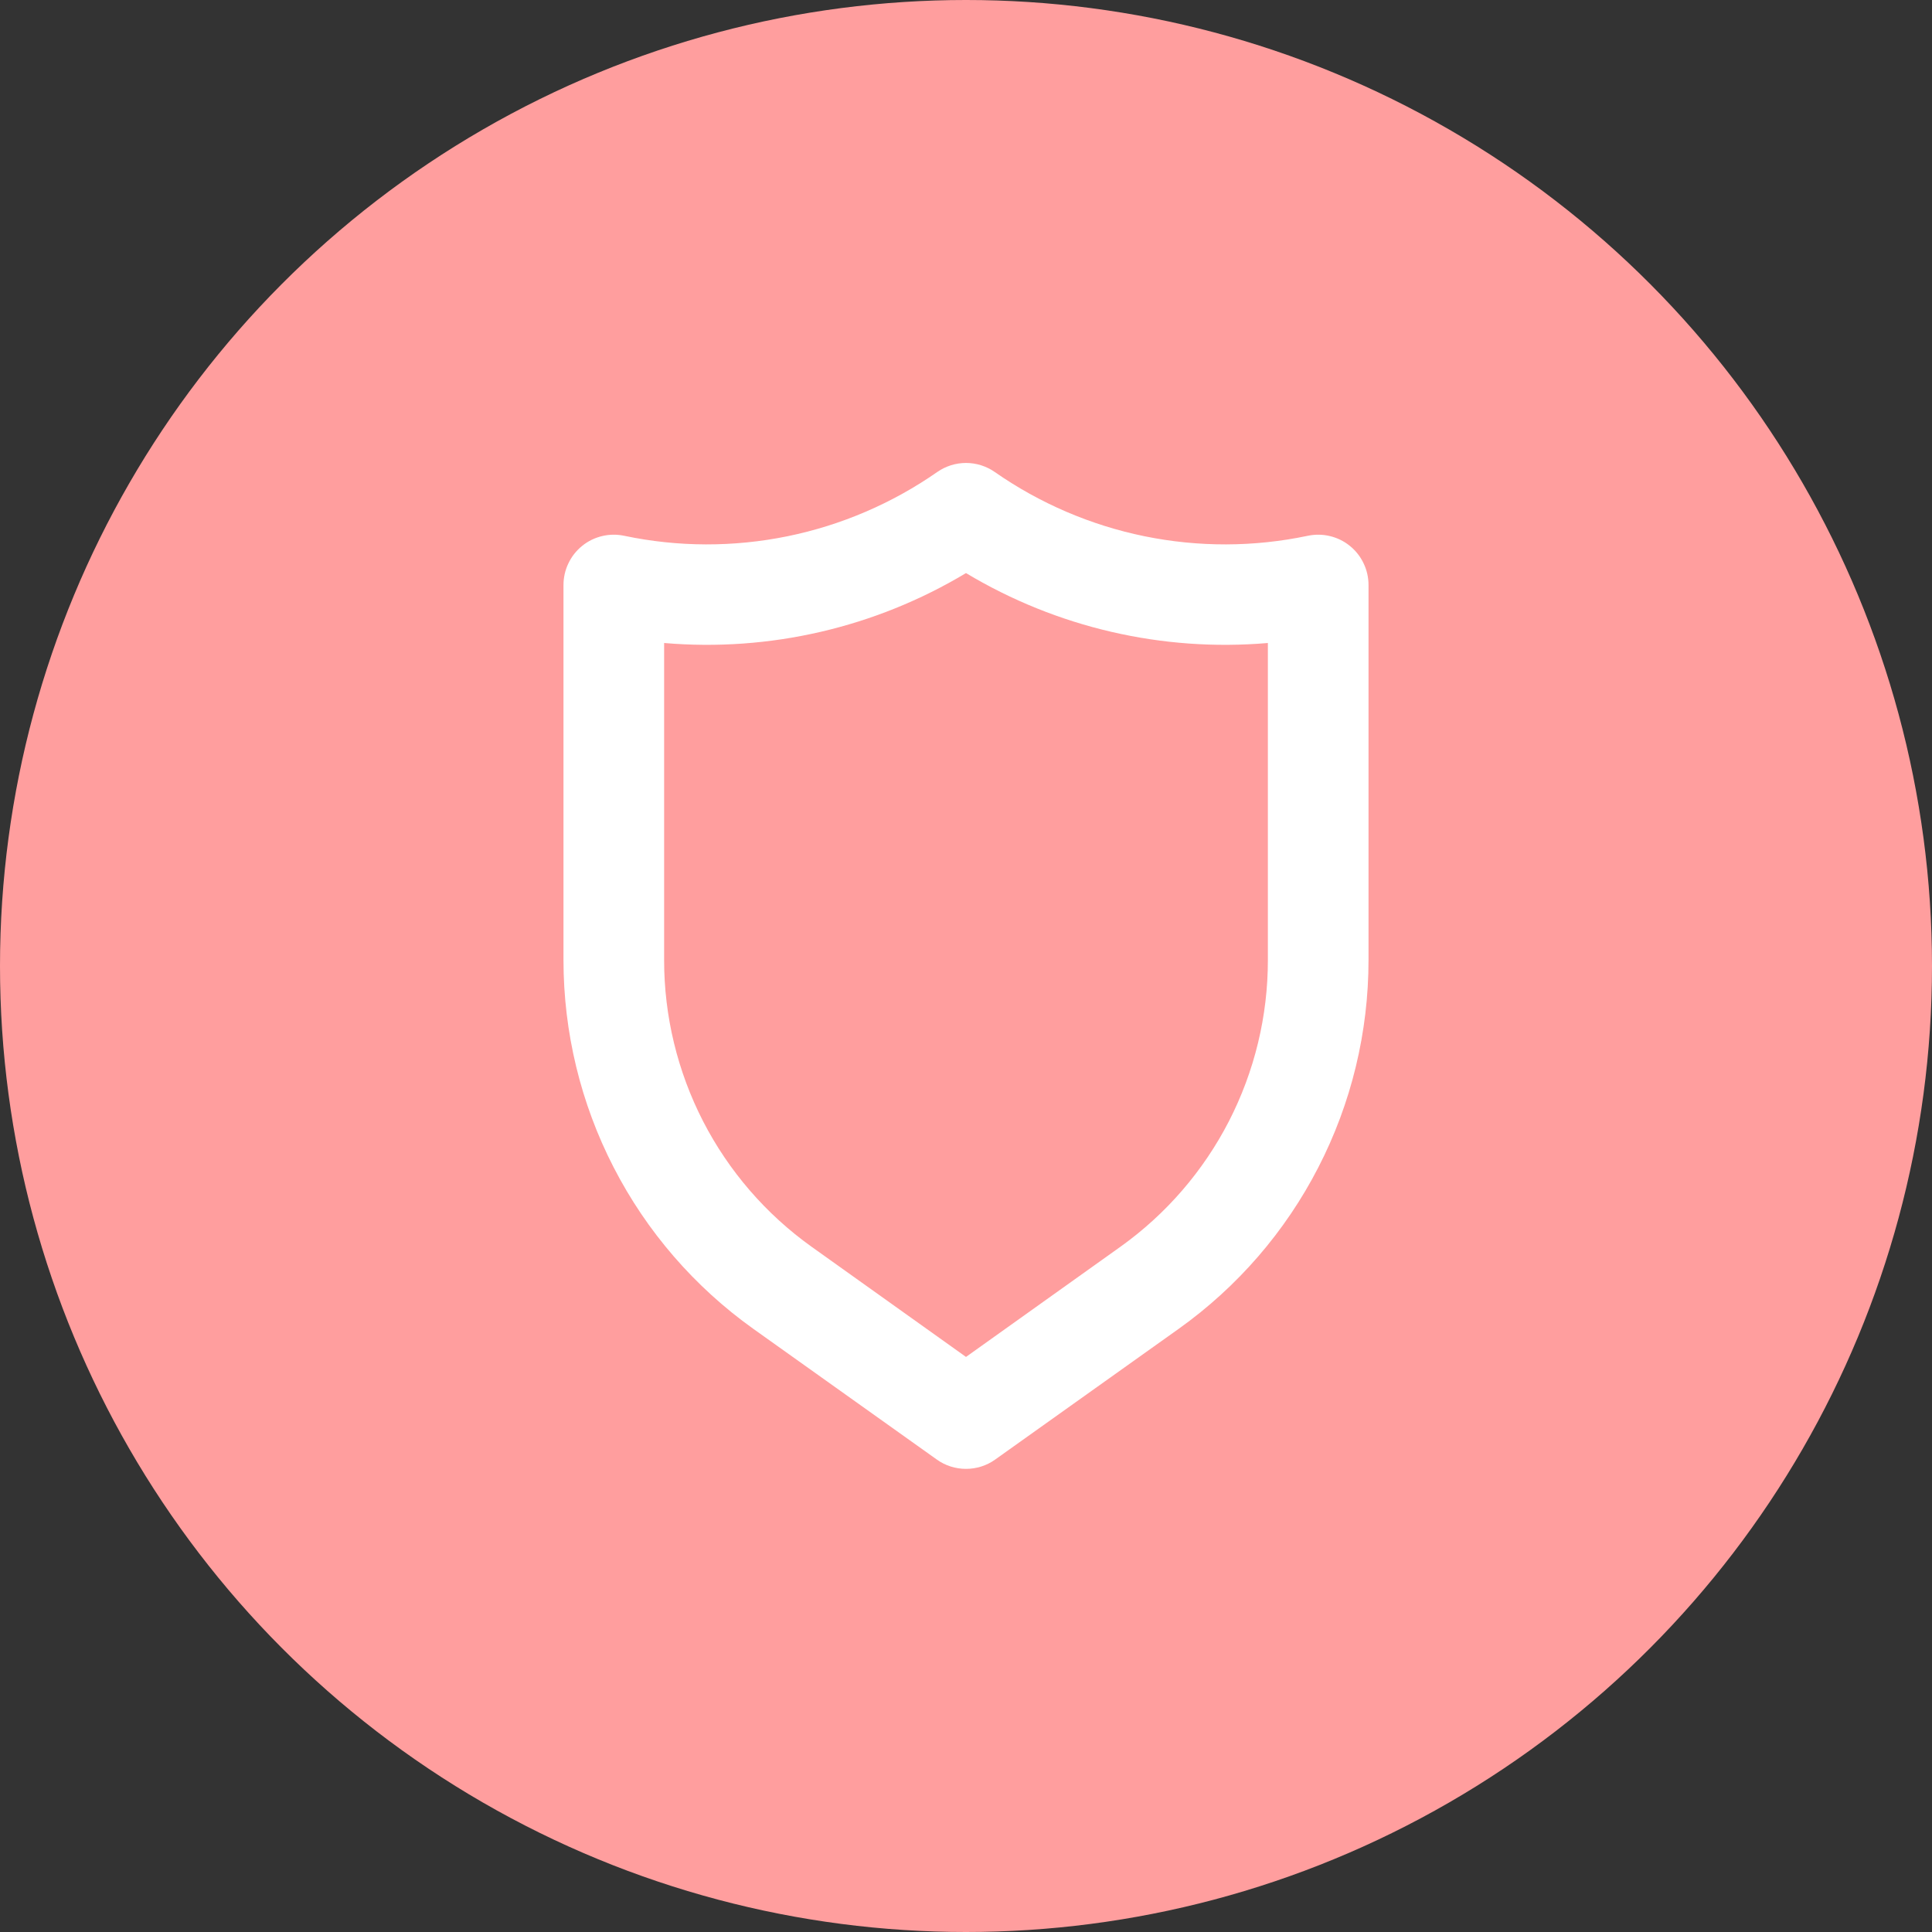
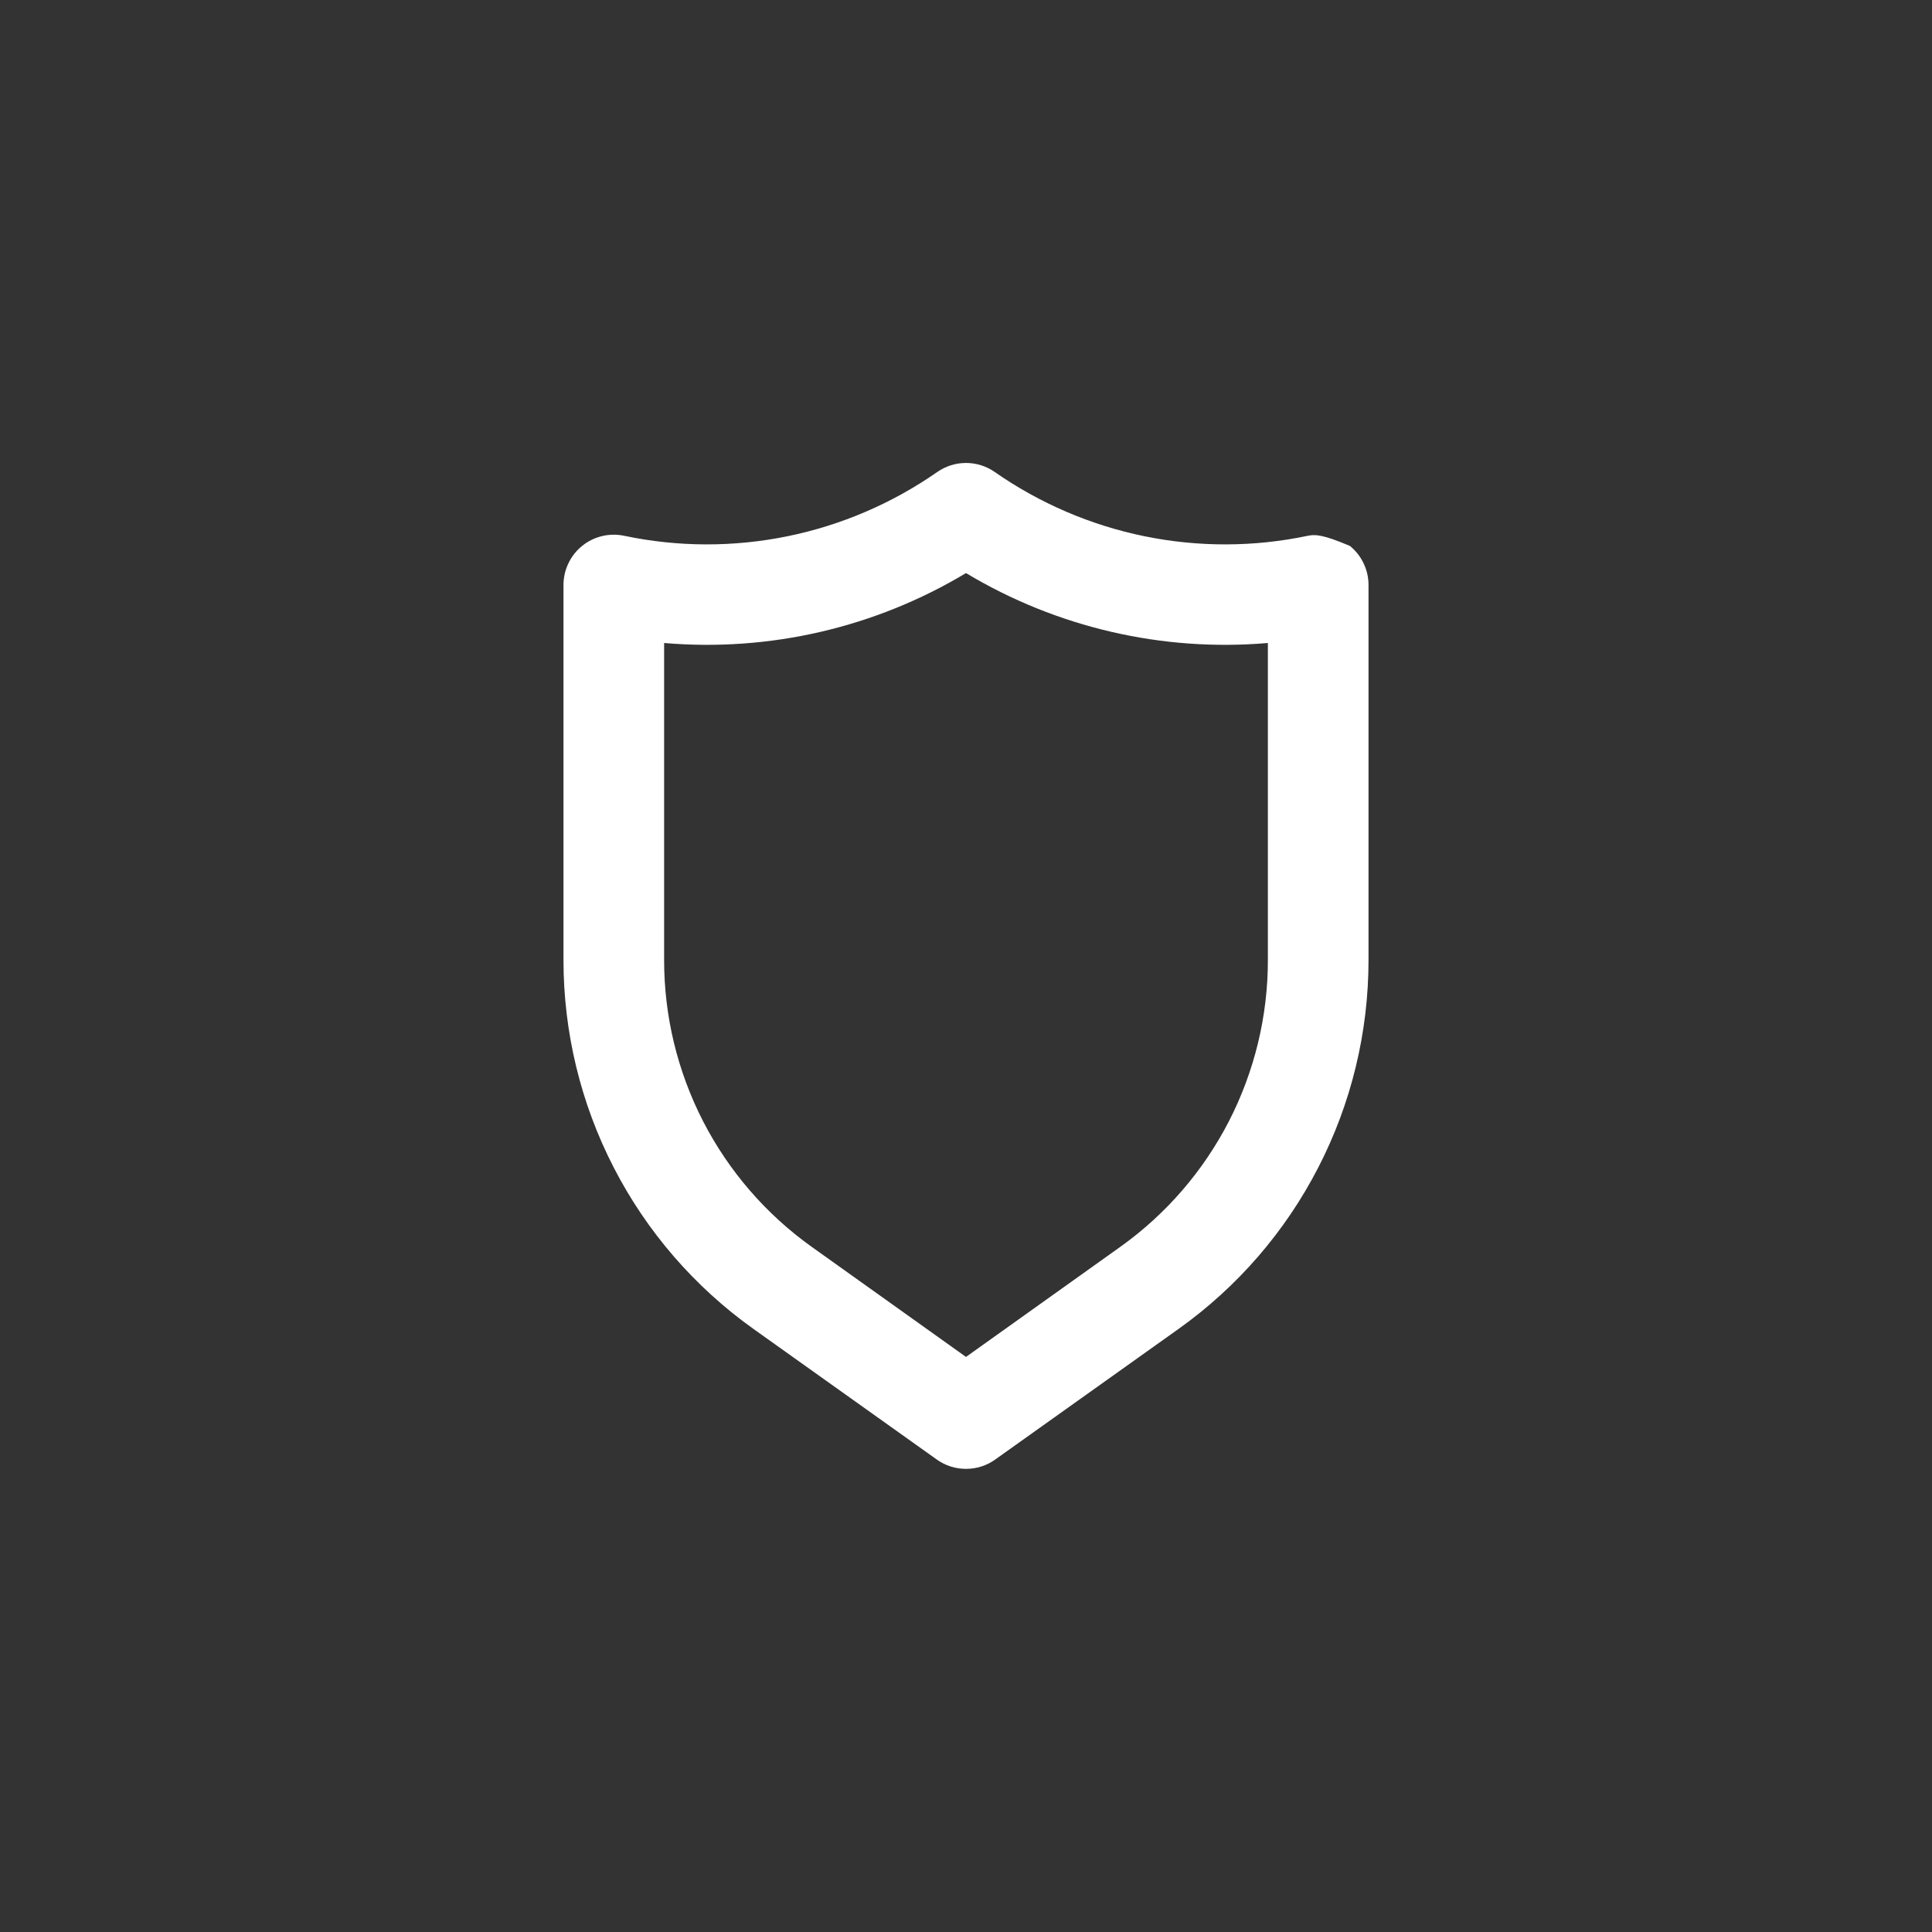
<svg xmlns="http://www.w3.org/2000/svg" width="32" height="32" viewBox="0 0 32 32" fill="none">
  <rect x="0" y="0" width="32" height="32" fill="#333333" stroke="none" />
-   <circle cx="16" cy="16" r="16" fill="#FF9E9E" />
-   <path d="M22.358 9.042C22.262 8.963 22.148 8.908 22.027 8.879C21.906 8.85 21.78 8.849 21.658 8.875C20.768 9.062 19.849 9.064 18.957 8.882C18.066 8.7 17.221 8.337 16.475 7.817C16.335 7.72 16.17 7.668 16 7.668C15.83 7.668 15.665 7.72 15.525 7.817C14.779 8.337 13.934 8.7 13.043 8.882C12.151 9.064 11.232 9.062 10.342 8.875C10.22 8.849 10.094 8.85 9.973 8.879C9.852 8.908 9.738 8.963 9.642 9.042C9.545 9.12 9.467 9.219 9.414 9.332C9.36 9.444 9.333 9.567 9.333 9.692V15.9C9.333 17.095 9.617 18.273 10.164 19.335C10.71 20.398 11.503 21.314 12.475 22.008L15.517 24.175C15.658 24.276 15.827 24.329 16 24.329C16.173 24.329 16.342 24.276 16.483 24.175L19.525 22.008C20.497 21.314 21.29 20.398 21.836 19.335C22.383 18.273 22.667 17.095 22.667 15.9V9.692C22.667 9.567 22.64 9.444 22.586 9.332C22.533 9.219 22.455 9.12 22.358 9.042ZM21 15.9C21.001 16.829 20.779 17.745 20.355 18.571C19.93 19.397 19.314 20.11 18.558 20.65L16 22.475L13.442 20.65C12.686 20.11 12.07 19.397 11.645 18.571C11.221 17.745 10.999 16.829 11 15.9V10.65C12.747 10.8 14.497 10.394 16 9.492C17.503 10.394 19.253 10.8 21 10.65V15.9Z" fill="white" />
+   <path d="M22.358 9.042C21.906 8.85 21.78 8.849 21.658 8.875C20.768 9.062 19.849 9.064 18.957 8.882C18.066 8.7 17.221 8.337 16.475 7.817C16.335 7.72 16.17 7.668 16 7.668C15.83 7.668 15.665 7.72 15.525 7.817C14.779 8.337 13.934 8.7 13.043 8.882C12.151 9.064 11.232 9.062 10.342 8.875C10.22 8.849 10.094 8.85 9.973 8.879C9.852 8.908 9.738 8.963 9.642 9.042C9.545 9.12 9.467 9.219 9.414 9.332C9.36 9.444 9.333 9.567 9.333 9.692V15.9C9.333 17.095 9.617 18.273 10.164 19.335C10.71 20.398 11.503 21.314 12.475 22.008L15.517 24.175C15.658 24.276 15.827 24.329 16 24.329C16.173 24.329 16.342 24.276 16.483 24.175L19.525 22.008C20.497 21.314 21.29 20.398 21.836 19.335C22.383 18.273 22.667 17.095 22.667 15.9V9.692C22.667 9.567 22.64 9.444 22.586 9.332C22.533 9.219 22.455 9.12 22.358 9.042ZM21 15.9C21.001 16.829 20.779 17.745 20.355 18.571C19.93 19.397 19.314 20.11 18.558 20.65L16 22.475L13.442 20.65C12.686 20.11 12.07 19.397 11.645 18.571C11.221 17.745 10.999 16.829 11 15.9V10.65C12.747 10.8 14.497 10.394 16 9.492C17.503 10.394 19.253 10.8 21 10.65V15.9Z" fill="white" />
</svg>